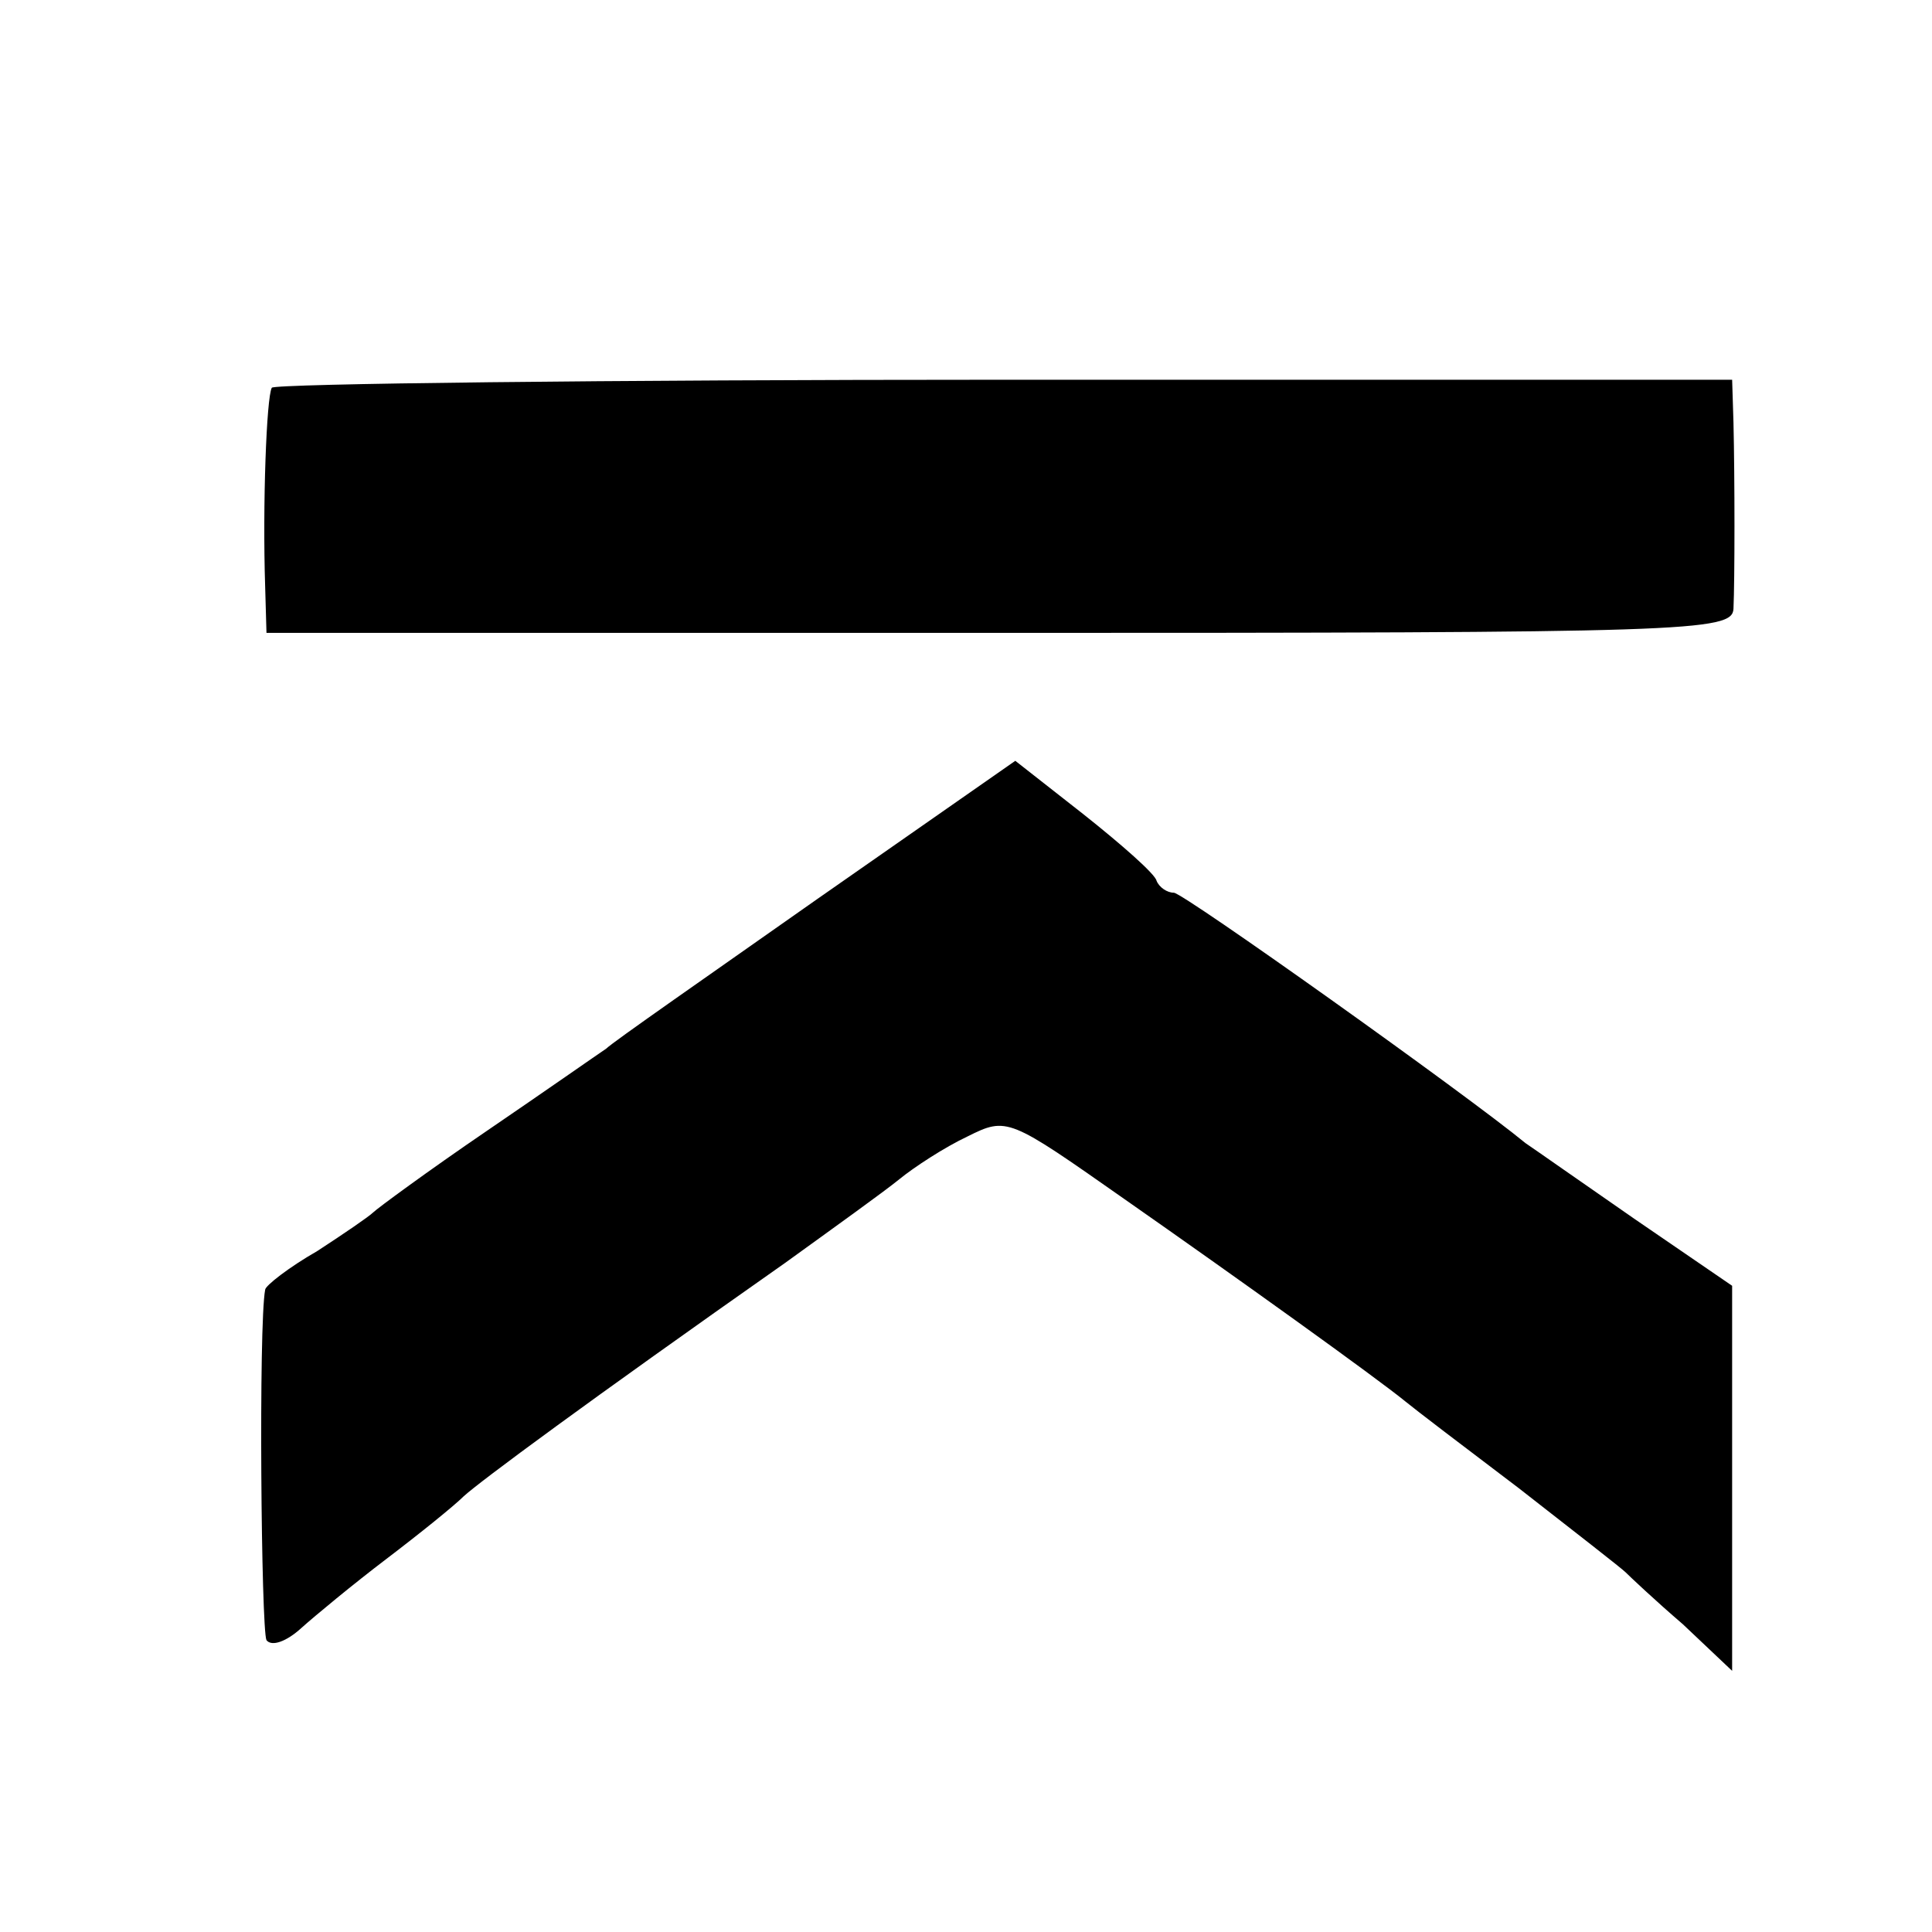
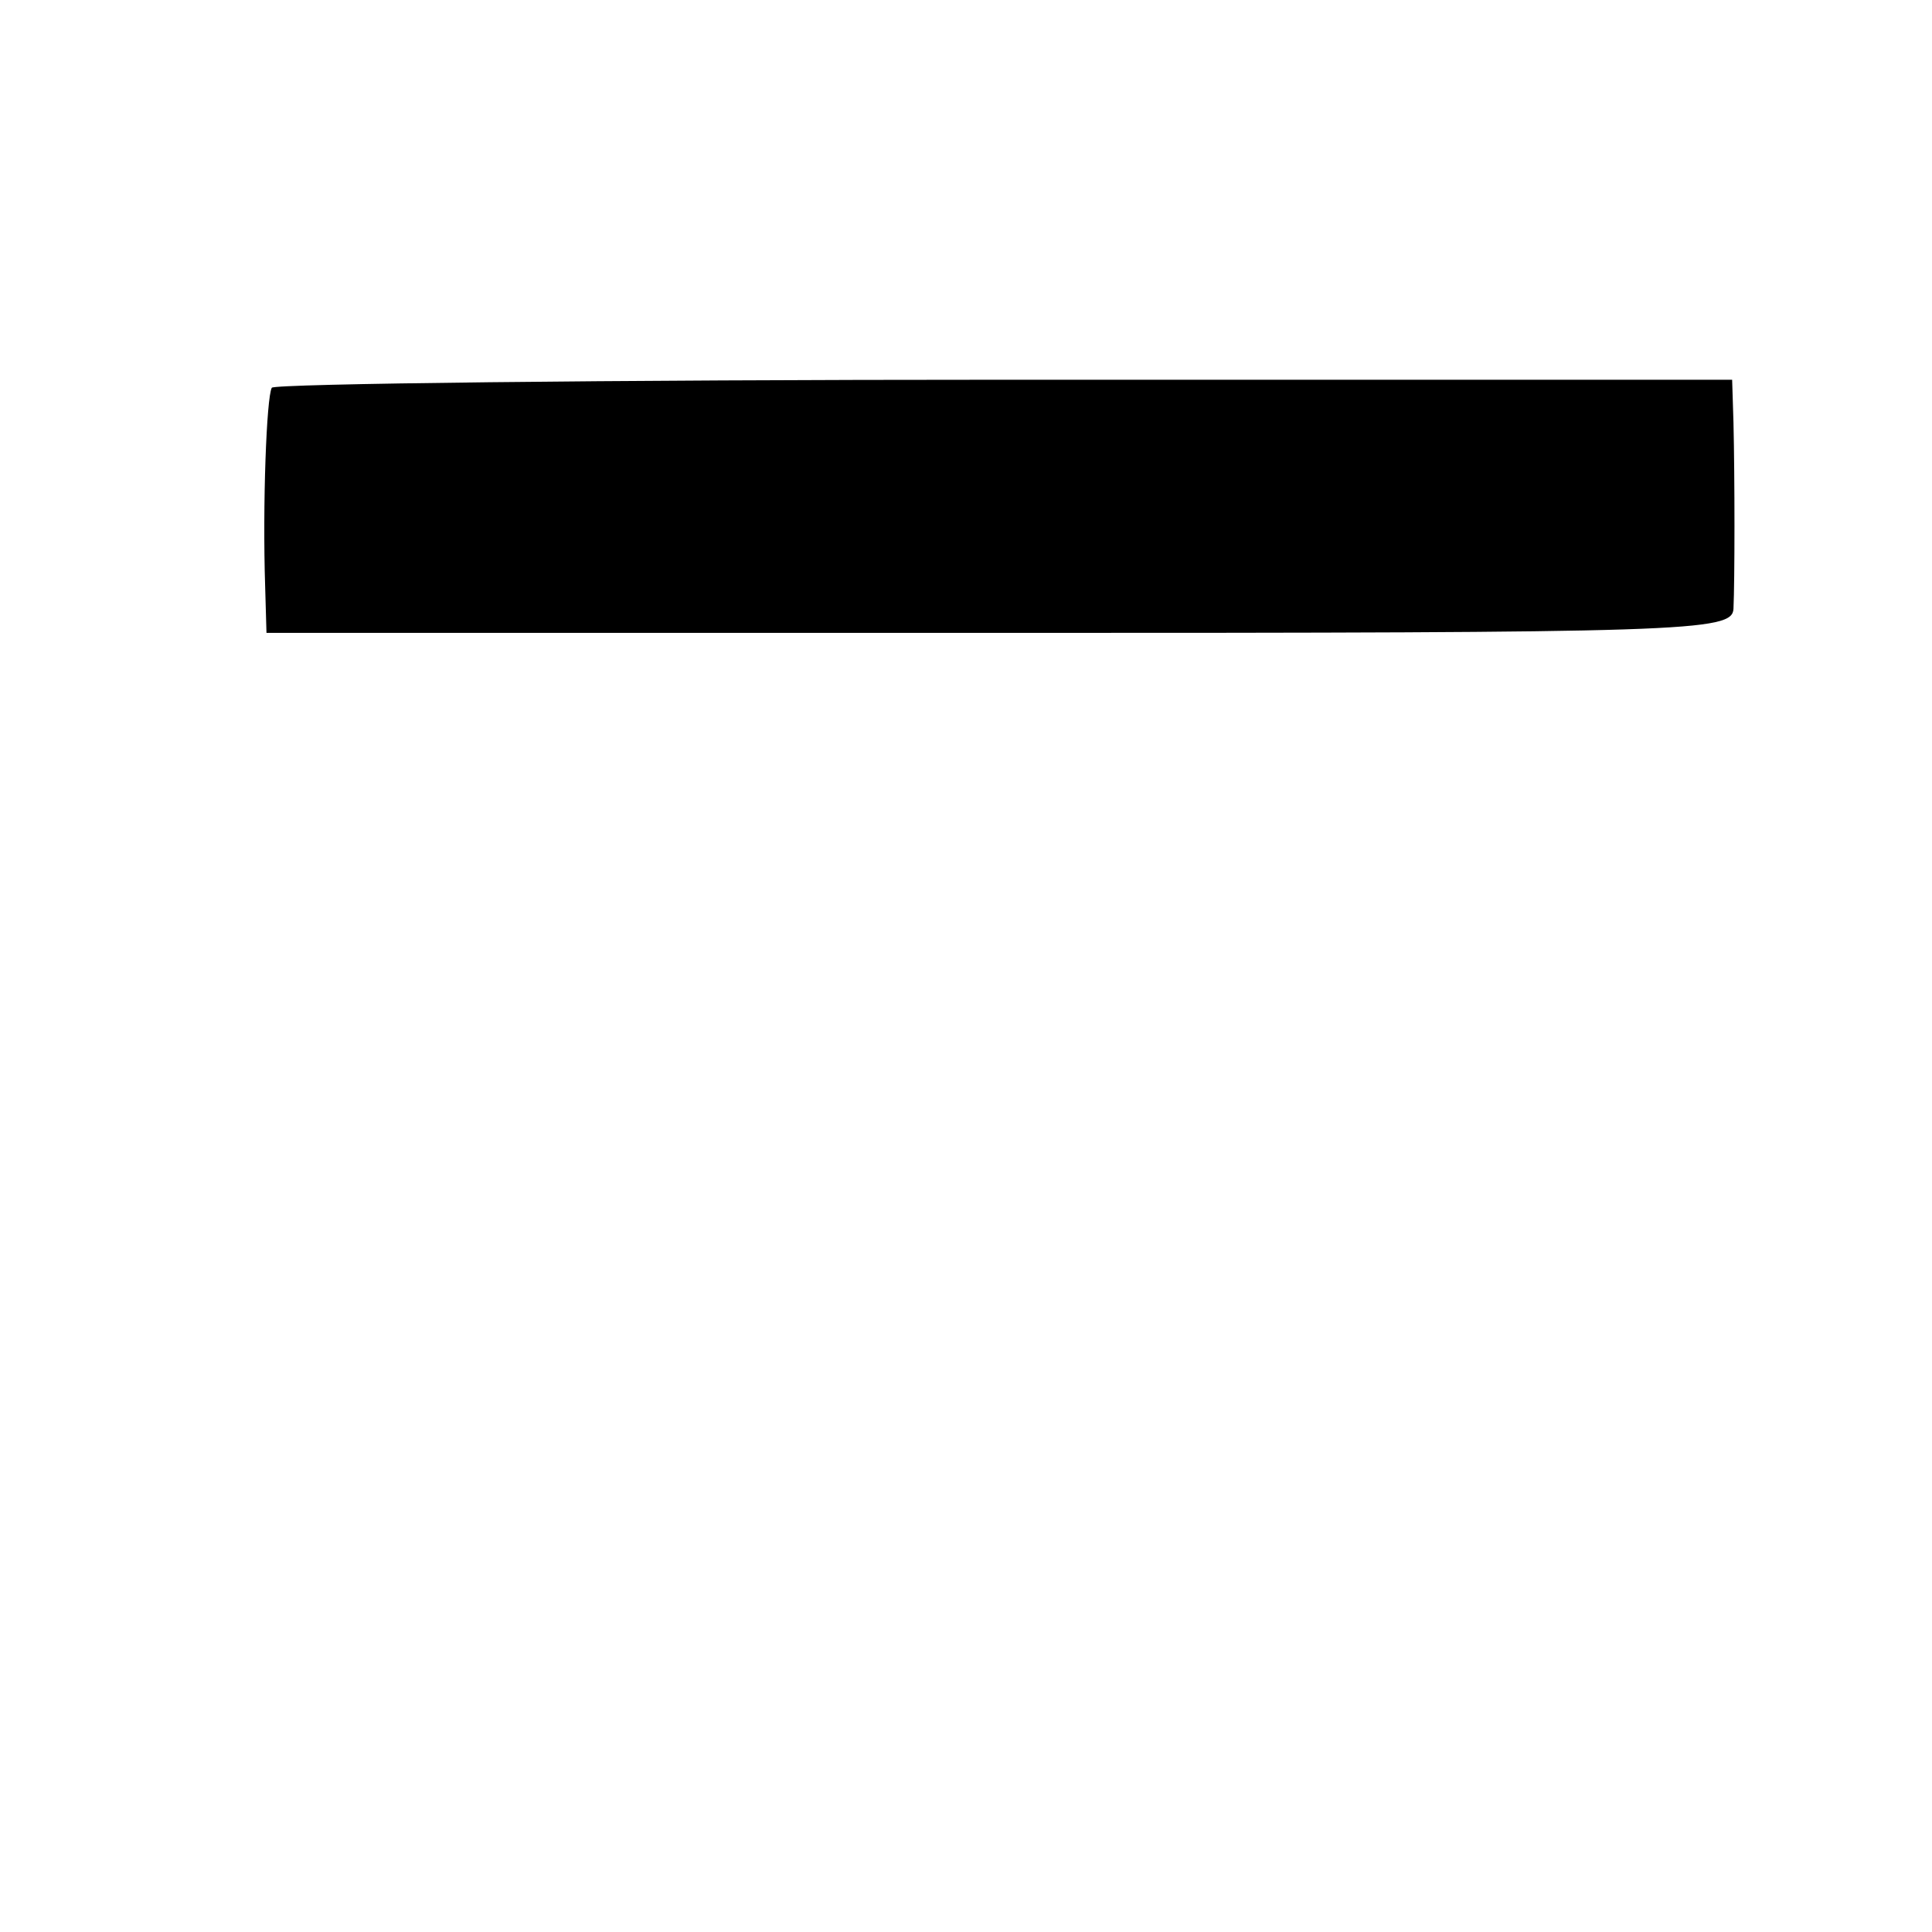
<svg xmlns="http://www.w3.org/2000/svg" version="1.0" width="145pt" height="145pt" viewBox="0 0 145 145" preserveAspectRatio="xMidYMid meet">
  <g transform="translate(0,145) scale(0.1,-0.1)" fill="#000000" stroke="none">
    <path d="M204 1159 c-4 -7 -7 -88 -5 -149 l1 -35 550 0 c517 0 550 1 551 18 1 22 1 98 0 140 l-1 32 -546 0 c-300 0 -548 -3 -550 -6z" />
-     <path d="M613 775 c-81 -57 -153 -107 -158 -112 -6 -4 -46 -32 -90 -62 -44 -30 -82 -58 -85 -61 -3 -3 -22 -16 -42 -29 -21 -12 -39 -26 -39 -29 -5 -26 -3 -255 1 -263 4 -5 15 -1 26 9 10 9 39 33 64 52 25 19 51 40 58 47 12 11 93 71 241 175 36 26 75 54 86 63 11 9 34 24 51 32 30 15 31 14 118 -47 83 -58 189 -134 211 -152 6 -5 44 -34 85 -65 41 -32 77 -60 80 -63 3 -3 22 -21 43 -39 l37 -35 0 145 0 144 -73 50 c-39 27 -76 53 -82 57 -45 37 -257 188 -264 188 -5 0 -11 4 -13 9 -1 5 -26 27 -55 50 l-51 40 -149 -104z" />
  </g>
</svg>